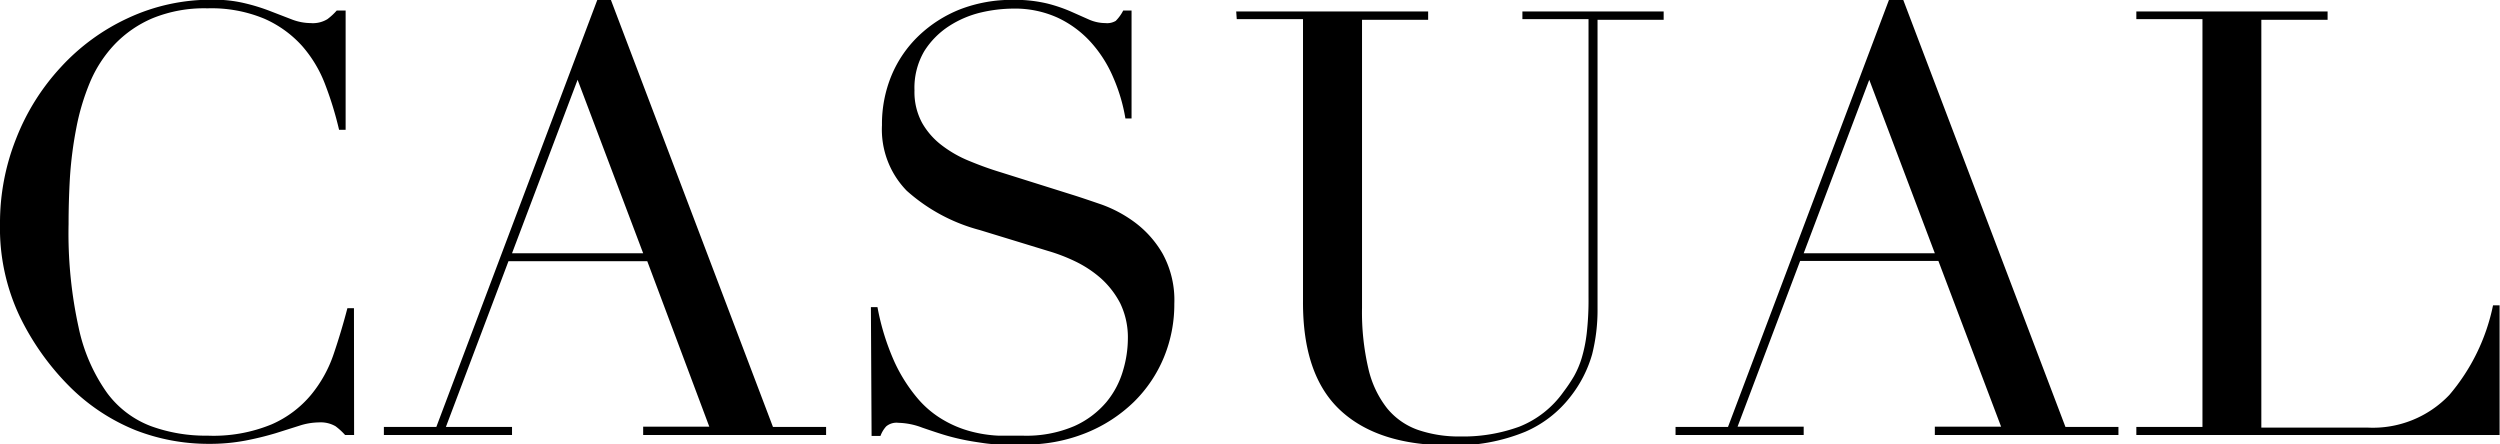
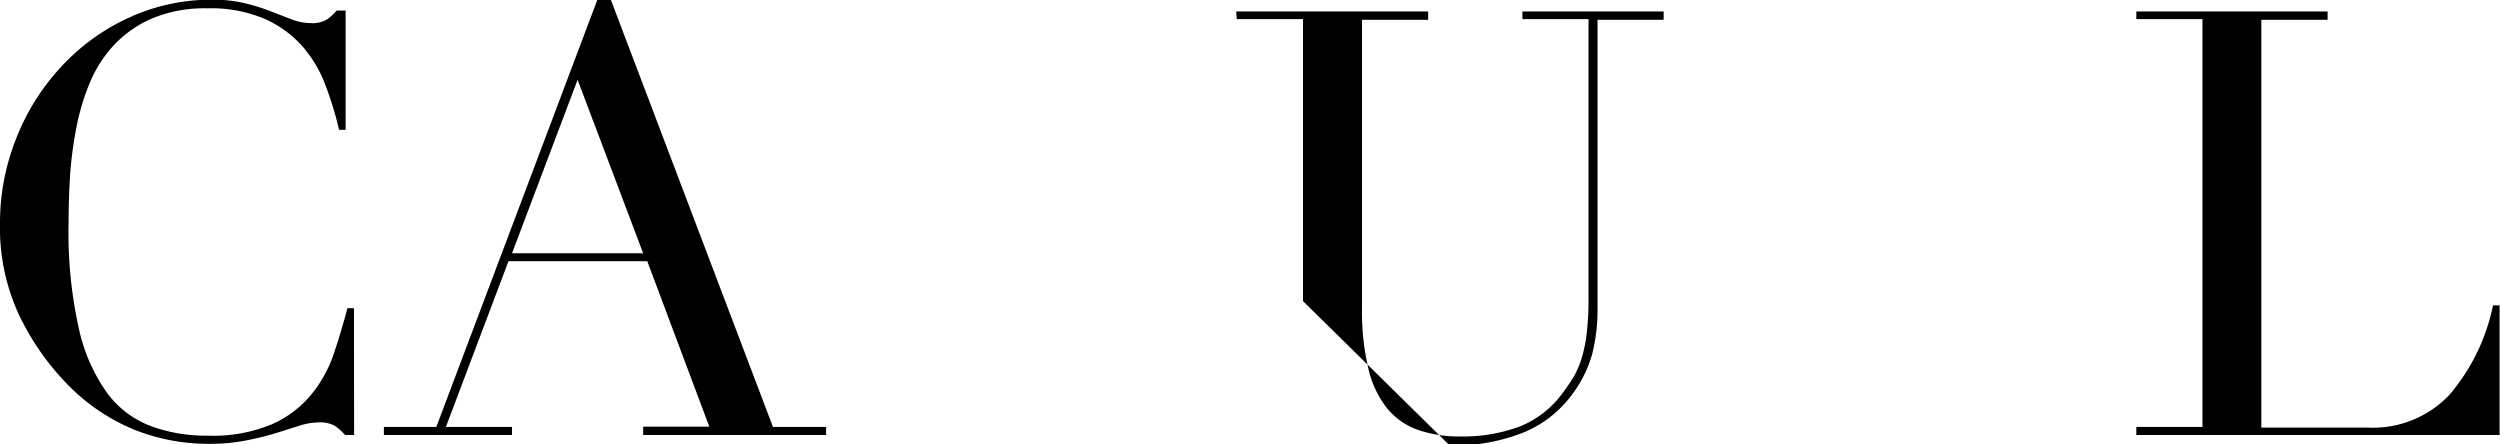
<svg xmlns="http://www.w3.org/2000/svg" id="レイヤー_7" data-name="レイヤー 7" viewBox="0 0 183 32.51">
  <path d="M183.54,466h-.66a4.8,4.8,0,0,0-.7-.64,2.17,2.17,0,0,0-1.22-.28,4.75,4.75,0,0,0-1.42.24l-1.74.55a22.42,22.42,0,0,1-2.21.54,14,14,0,0,1-2.7.24,14.71,14.71,0,0,1-5.35-1,14.51,14.51,0,0,1-4.9-3.27,18.9,18.9,0,0,1-3.58-5.07,15.08,15.08,0,0,1-1.44-6.76,16.68,16.68,0,0,1,1.18-6.24,16.51,16.51,0,0,1,3.27-5.23,15.45,15.45,0,0,1,4.93-3.6,14.34,14.34,0,0,1,6.19-1.34,9.56,9.56,0,0,1,2.4.27,14,14,0,0,1,1.88.59l1.53.59a3.89,3.89,0,0,0,1.35.26,2.05,2.05,0,0,0,1.24-.29,4.53,4.53,0,0,0,.68-.63h.65v8.73h-.48a25.15,25.15,0,0,0-1-3.27,9.23,9.23,0,0,0-1.7-2.86,8.09,8.09,0,0,0-2.77-2,10.06,10.06,0,0,0-4.17-.76,10,10,0,0,0-4,.72,8.36,8.36,0,0,0-2.79,1.92,9.25,9.25,0,0,0-1.81,2.79,16.81,16.81,0,0,0-1,3.36,28.49,28.49,0,0,0-.46,3.58c-.07,1.2-.1,2.35-.1,3.42a32.08,32.08,0,0,0,.74,7.59,12.76,12.76,0,0,0,2.07,4.76,7.13,7.13,0,0,0,3.21,2.44,11.68,11.68,0,0,0,4.14.7,11.17,11.17,0,0,0,4.71-.83,7.81,7.81,0,0,0,2.88-2.16,9.4,9.4,0,0,0,1.66-3c.38-1.12.71-2.23,1-3.34h.48Z" transform="translate(-157.62 -434.16)" />
  <path d="M185.72,465.41h3.84l11.78-31.25h1l11.86,31.25h3.89V466H204.7v-.61h4.84L205,453.28H194.84l-4.58,12.13h4.84V466h-9.38ZM199.9,440l-4.8,12.7h9.6Z" transform="translate(-157.62 -434.16)" />
-   <path d="M221.37,456.64h.48a17.57,17.57,0,0,0,1.24,4,11.7,11.7,0,0,0,1.68,2.66,7.22,7.22,0,0,0,1.92,1.61,8,8,0,0,0,2,.83,9.47,9.47,0,0,0,2,.31c.63,0,1.22,0,1.77,0a8.9,8.9,0,0,0,3.8-.7,6.6,6.6,0,0,0,2.35-1.76,6.41,6.41,0,0,0,1.22-2.32,8.24,8.24,0,0,0,.35-2.29,5.75,5.75,0,0,0-.56-2.62,6.44,6.44,0,0,0-1.44-1.85,8.28,8.28,0,0,0-1.9-1.24,12.87,12.87,0,0,0-1.94-.74l-5-1.53a13,13,0,0,1-5.35-2.88,6.42,6.42,0,0,1-1.81-4.8,9.3,9.3,0,0,1,.7-3.64,8.59,8.59,0,0,1,2-2.91,9.38,9.38,0,0,1,3-1.92,10.48,10.48,0,0,1,3.86-.7,10.16,10.16,0,0,1,2.55.27A11.1,11.1,0,0,1,236,435l1.33.59a3,3,0,0,0,1.2.26,1.24,1.24,0,0,0,.76-.16,3,3,0,0,0,.55-.76h.61v7.9H240a12.72,12.72,0,0,0-.89-3,9.23,9.23,0,0,0-1.64-2.58,7.63,7.63,0,0,0-2.42-1.79,7.55,7.55,0,0,0-3.29-.67,10.67,10.67,0,0,0-2.32.28,7.47,7.47,0,0,0-2.35,1,6,6,0,0,0-1.81,1.83,5.3,5.3,0,0,0-.72,2.88,4.73,4.73,0,0,0,.56,2.38,5.45,5.45,0,0,0,1.47,1.66,8.64,8.64,0,0,0,2,1.13c.75.31,1.49.58,2.25.81l5.28,1.66c.55.17,1.25.41,2.1.7a9.47,9.47,0,0,1,2.46,1.31,7.57,7.57,0,0,1,2.05,2.31,7.08,7.08,0,0,1,.85,3.66,10.16,10.16,0,0,1-.76,3.91,9.82,9.82,0,0,1-2.2,3.27,10.8,10.8,0,0,1-3.5,2.27,11.85,11.85,0,0,1-4.62.85c-.61,0-1.15,0-1.62,0a10.34,10.34,0,0,1-1.3-.11c-.41-.06-.82-.12-1.23-.2s-.85-.18-1.35-.32-1.21-.38-1.88-.61a5.2,5.2,0,0,0-1.74-.35,1.18,1.18,0,0,0-.89.26,2.13,2.13,0,0,0-.42.7h-.65Z" transform="translate(-157.62 -434.16)" />
-   <path d="M248.11,435h14.05v.61h-4.84v21.08a18.15,18.15,0,0,0,.46,4.43,7.34,7.34,0,0,0,1.37,2.92,5.11,5.11,0,0,0,2.27,1.59,9.26,9.26,0,0,0,3.1.48,12,12,0,0,0,4.32-.72,7.22,7.22,0,0,0,3.23-2.55,11.78,11.78,0,0,0,.76-1.13,6.67,6.67,0,0,0,.57-1.34,10.5,10.5,0,0,0,.37-1.83,21.67,21.67,0,0,0,.13-2.64V435.56h-4.84V435H279.4v.61h-4.84v21.16a13.24,13.24,0,0,1-.4,3.34,9,9,0,0,1-1.61,3.12,8.36,8.36,0,0,1-3.27,2.53,13.49,13.49,0,0,1-5.55,1q-5.24,0-8-2.57T253,456.2V435.56h-4.85Z" transform="translate(-157.62 -434.16)" />
-   <path d="M280.27,465.41h3.84l11.78-31.25h1.05l11.87,31.25h3.88V466H299.25v-.61h4.85l-4.59-12.13H289.39l-4.58,12.13h4.84V466h-9.38ZM294.45,440l-4.8,12.7h9.6Z" transform="translate(-157.62 -434.16)" />
+   <path d="M248.11,435h14.05v.61h-4.84v21.08a18.15,18.15,0,0,0,.46,4.43,7.34,7.34,0,0,0,1.37,2.92,5.11,5.11,0,0,0,2.27,1.59,9.26,9.26,0,0,0,3.1.48,12,12,0,0,0,4.32-.72,7.22,7.22,0,0,0,3.23-2.55,11.78,11.78,0,0,0,.76-1.13,6.67,6.67,0,0,0,.57-1.34,10.5,10.5,0,0,0,.37-1.83,21.67,21.67,0,0,0,.13-2.64V435.56h-4.84V435H279.4v.61h-4.84v21.16a13.24,13.24,0,0,1-.4,3.34,9,9,0,0,1-1.61,3.12,8.36,8.36,0,0,1-3.27,2.53,13.49,13.49,0,0,1-5.55,1T253,456.2V435.56h-4.85Z" transform="translate(-157.62 -434.16)" />
  <path d="M314,465.41h4.84V435.56H314V435H328v.61h-4.85v29.85h7.77a7.72,7.72,0,0,0,6-2.4,14.63,14.63,0,0,0,3.19-6.55h.48V466H314Z" transform="translate(-157.62 -434.16)" />
</svg>